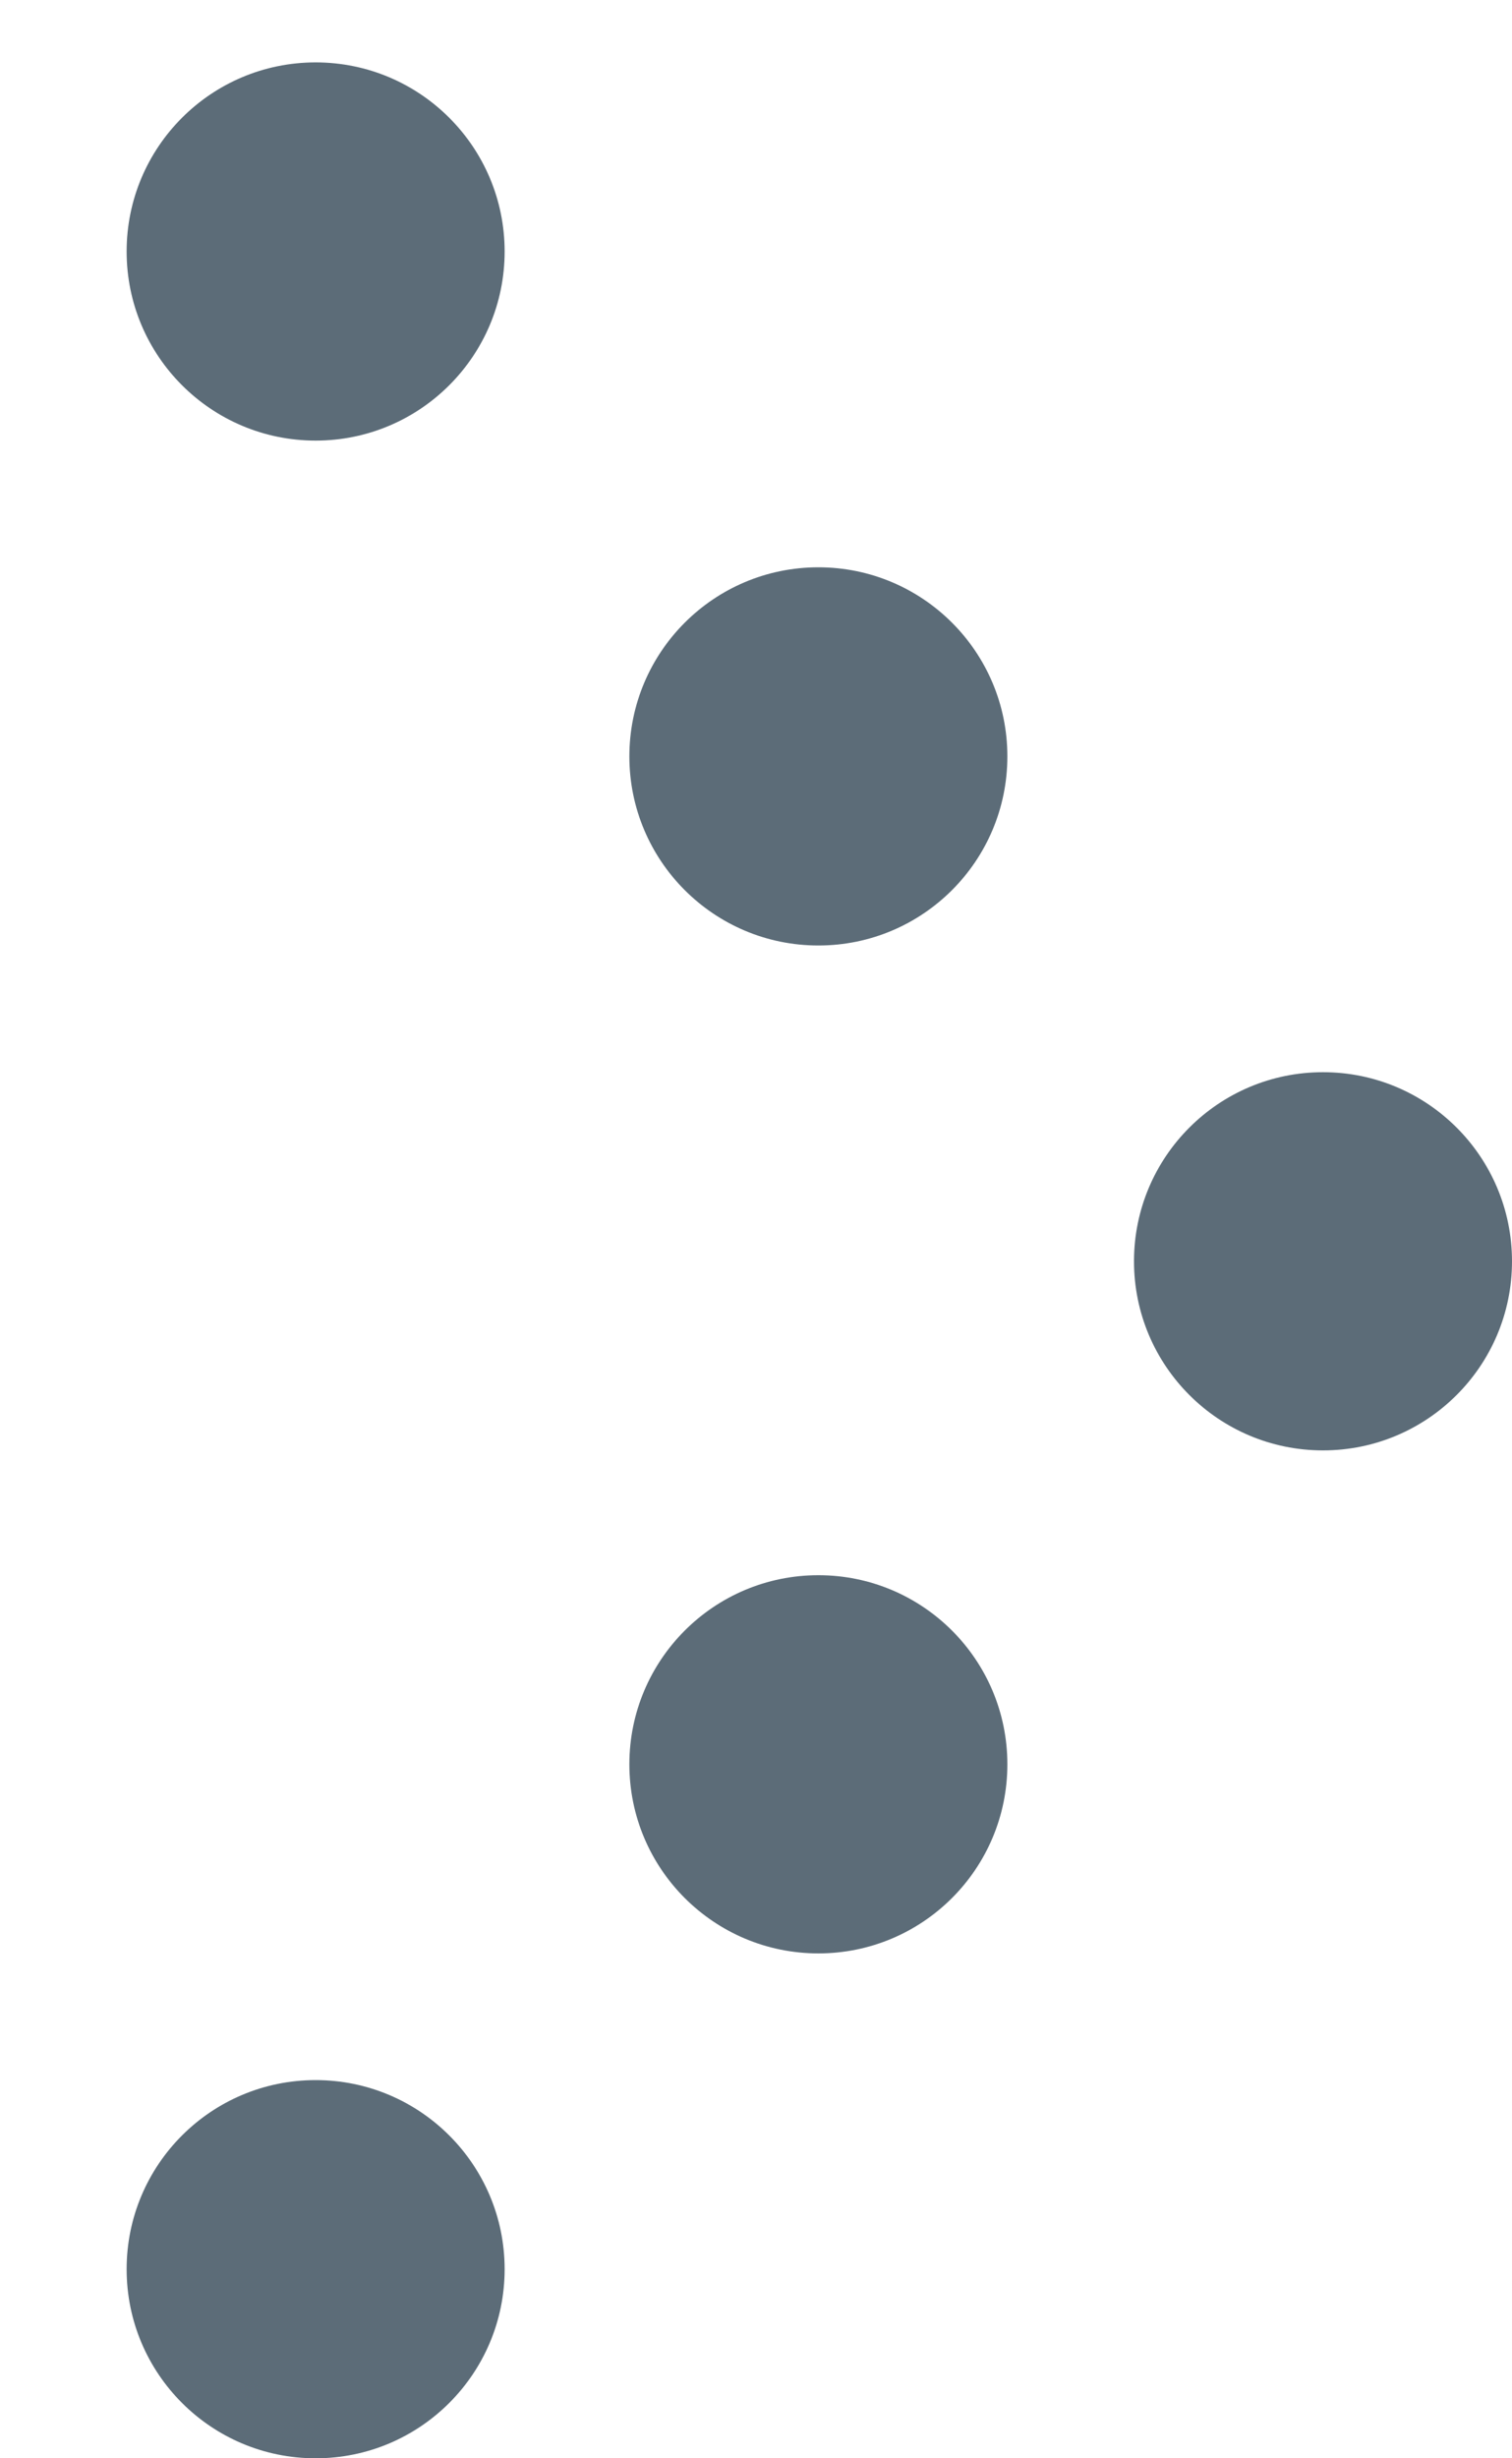
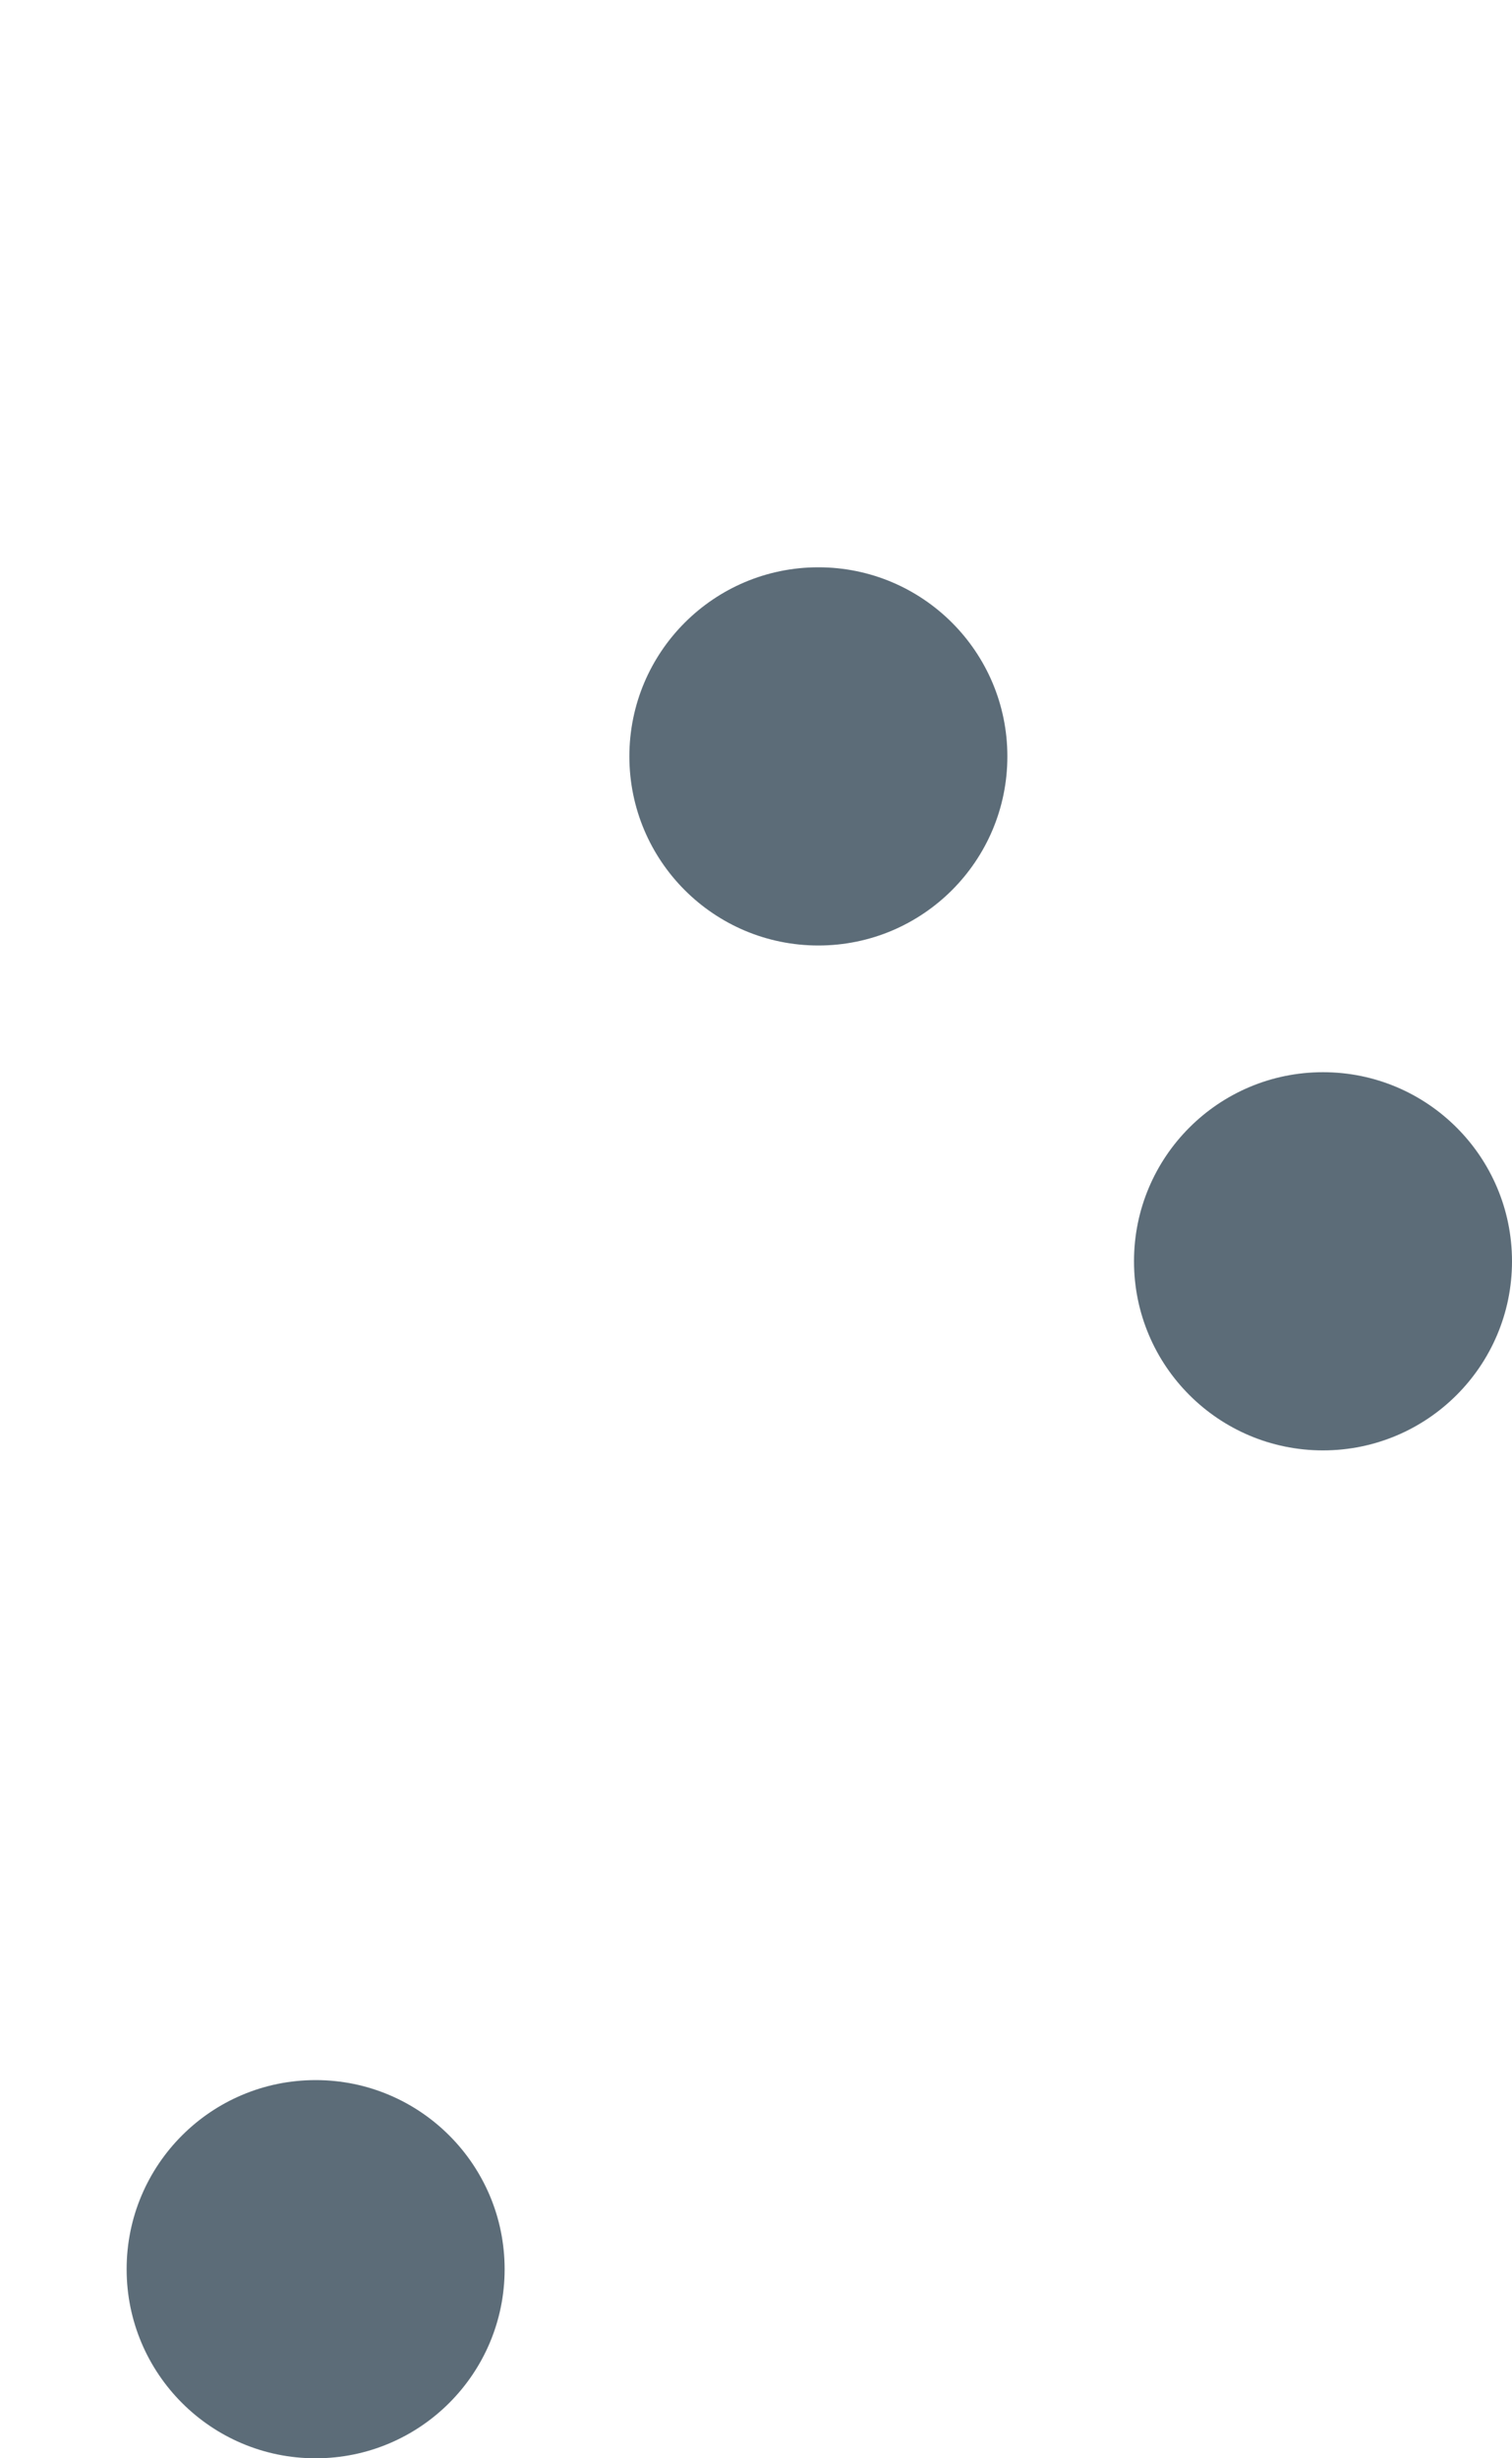
<svg xmlns="http://www.w3.org/2000/svg" width="8" height="13" viewBox="0 0 8 13">
  <g fill="#5c6c78" fill-rule="nonzero" transform="matrix(-1 0 0 -1 8 13)">
-     <circle cx="6.33" cy="11.67" r="1" />
    <circle cx="3.67" cy="9" r="1" />
    <circle cx="1" cy="6.33" r="1" />
-     <circle cx="3.67" cy="3.67" r="1" />
    <circle cx="6.33" cy="1" r="1" />
  </g>
</svg>